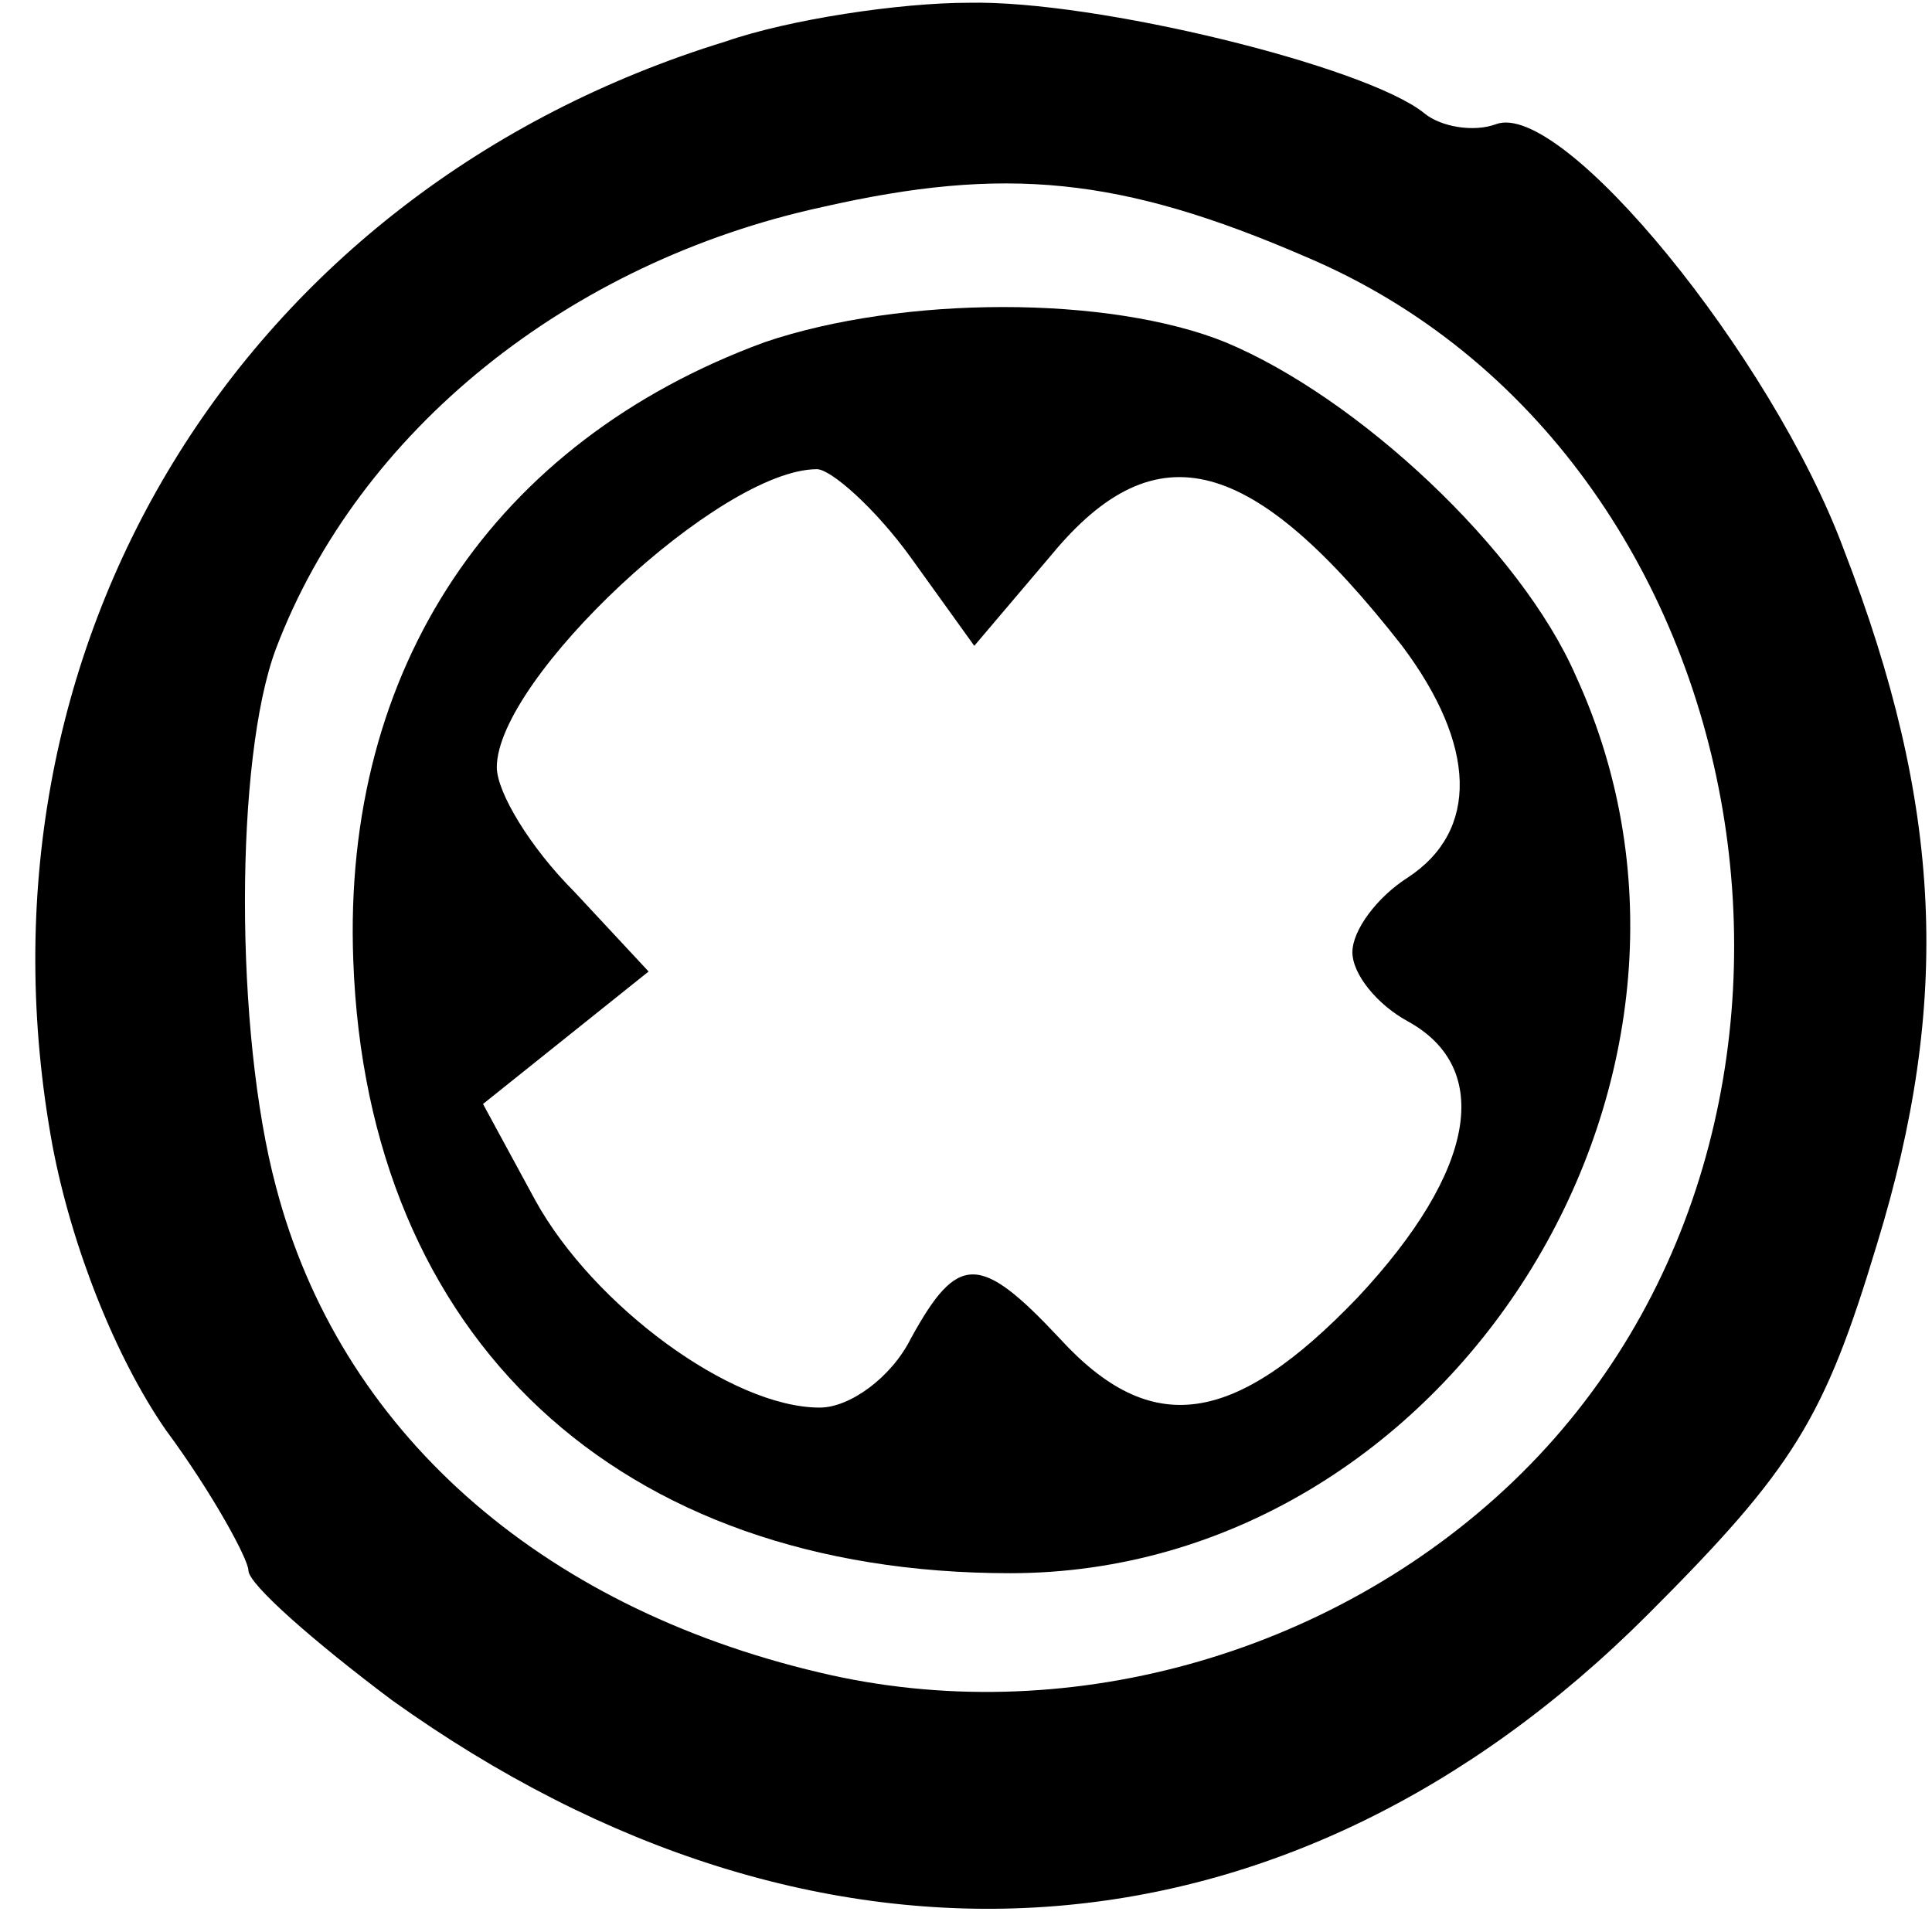
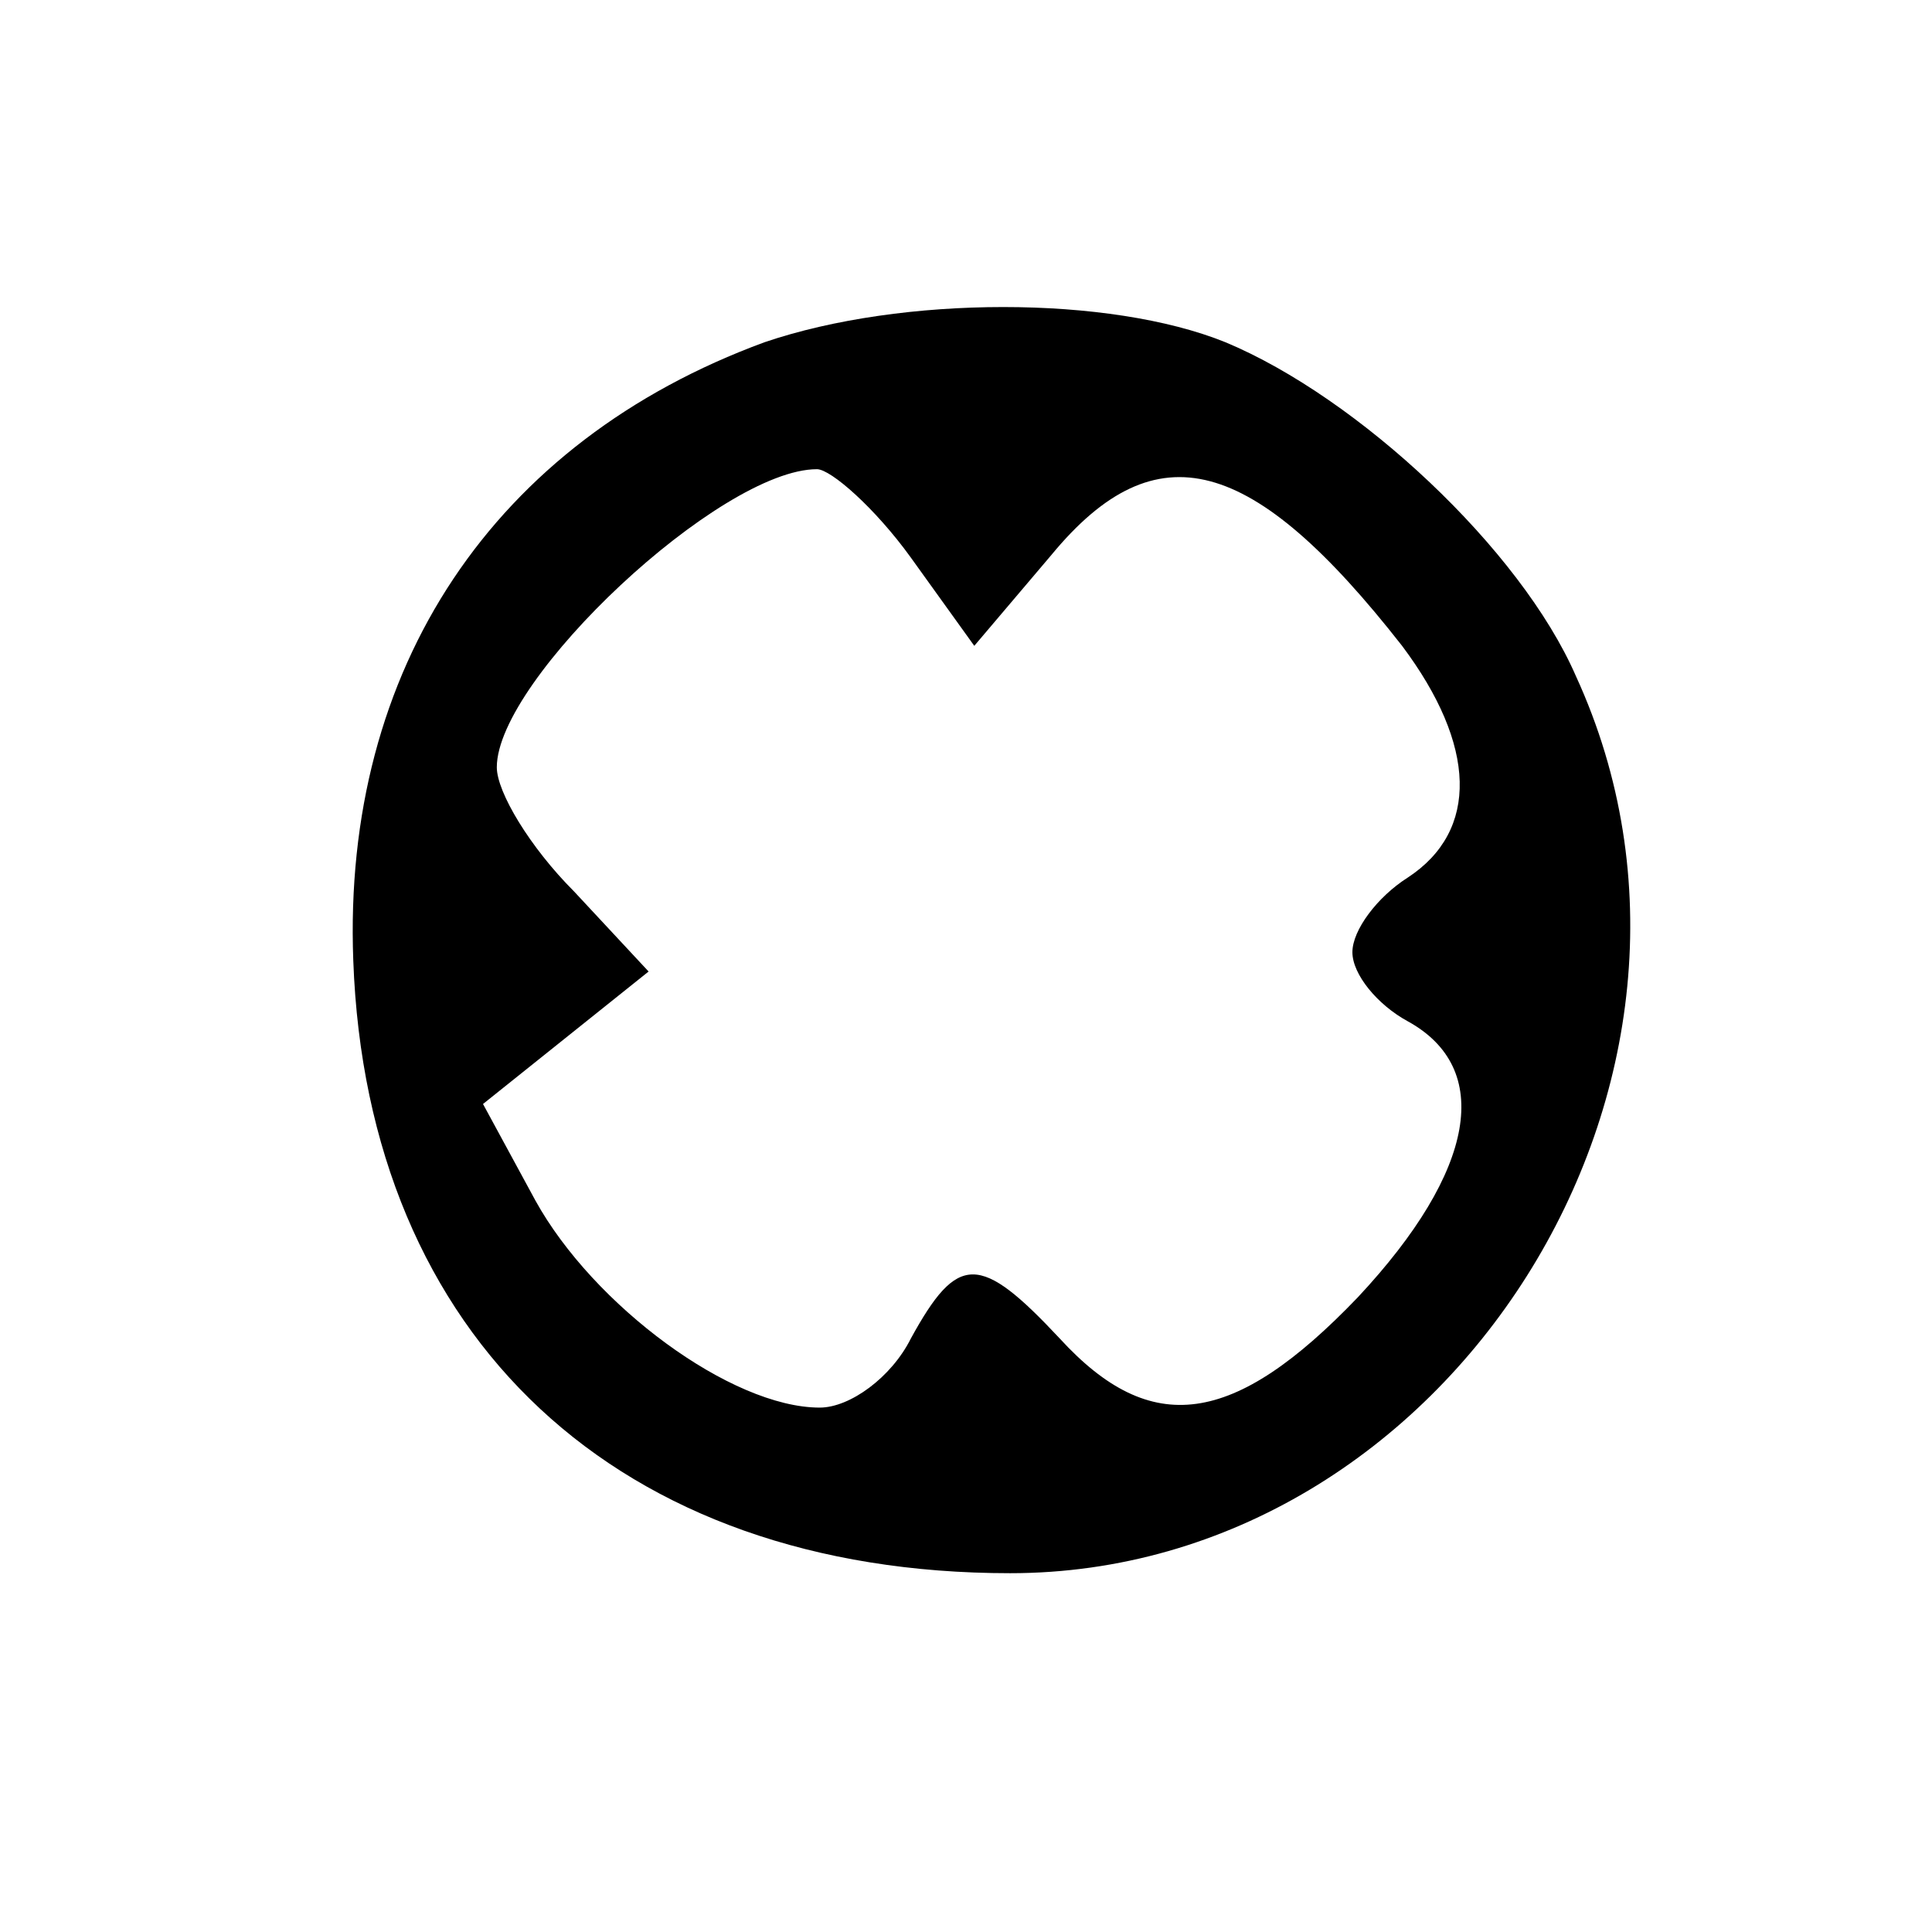
<svg xmlns="http://www.w3.org/2000/svg" version="1.0" width="70pt" height="70pt" viewBox="0 0 70 70" preserveAspectRatio="xMidYMid meet">
  <g transform="translate(0,70) scale(0.1,-0.1)" fill="#000000" stroke="none">
-     <path d="M263 685 c-176 -54 -277 -220 -244 -400 7 -37 23 -77 41 -103 17 -23 30 -47 30 -51 0 -5 24 -26 52 -47 155 -111 325 -99 455 31 53 53 64 71 83 134 27 88 24 159 -12 252 -26 70 -102 163 -126 154 -8 -3 -20 -1 -26 4 -21 17 -119 41 -165 40 -25 0 -65 -6 -88 -14z m210 -78 c168 -71 210 -315 75 -444 -66 -63 -163 -90 -251 -69 -102 24 -174 88 -197 176 -15 56 -15 155 0 195 30 79 106 140 198 160 66 15 108 11 175 -18z" />
    <path d="M277 576 c-98 -36 -153 -118 -149 -224 5 -137 96 -222 238 -222 159 0 272 179 205 325 -20 46 -79 101 -127 121 -42 17 -117 17 -167 0z m53 -78 l23 -32 28 33 c38 46 73 36 127 -33 27 -36 28 -67 2 -84 -11 -7 -20 -19 -20 -27 0 -8 9 -19 20 -25 31 -17 25 -54 -18 -100 -45 -47 -75 -51 -108 -15 -29 31 -37 31 -54 0 -7 -14 -22 -25 -33 -25 -32 0 -82 37 -103 75 l-19 35 30 24 30 24 -27 29 c-16 16 -28 36 -28 45 0 32 81 108 116 108 5 0 21 -14 34 -32z" />
  </g>
</svg>